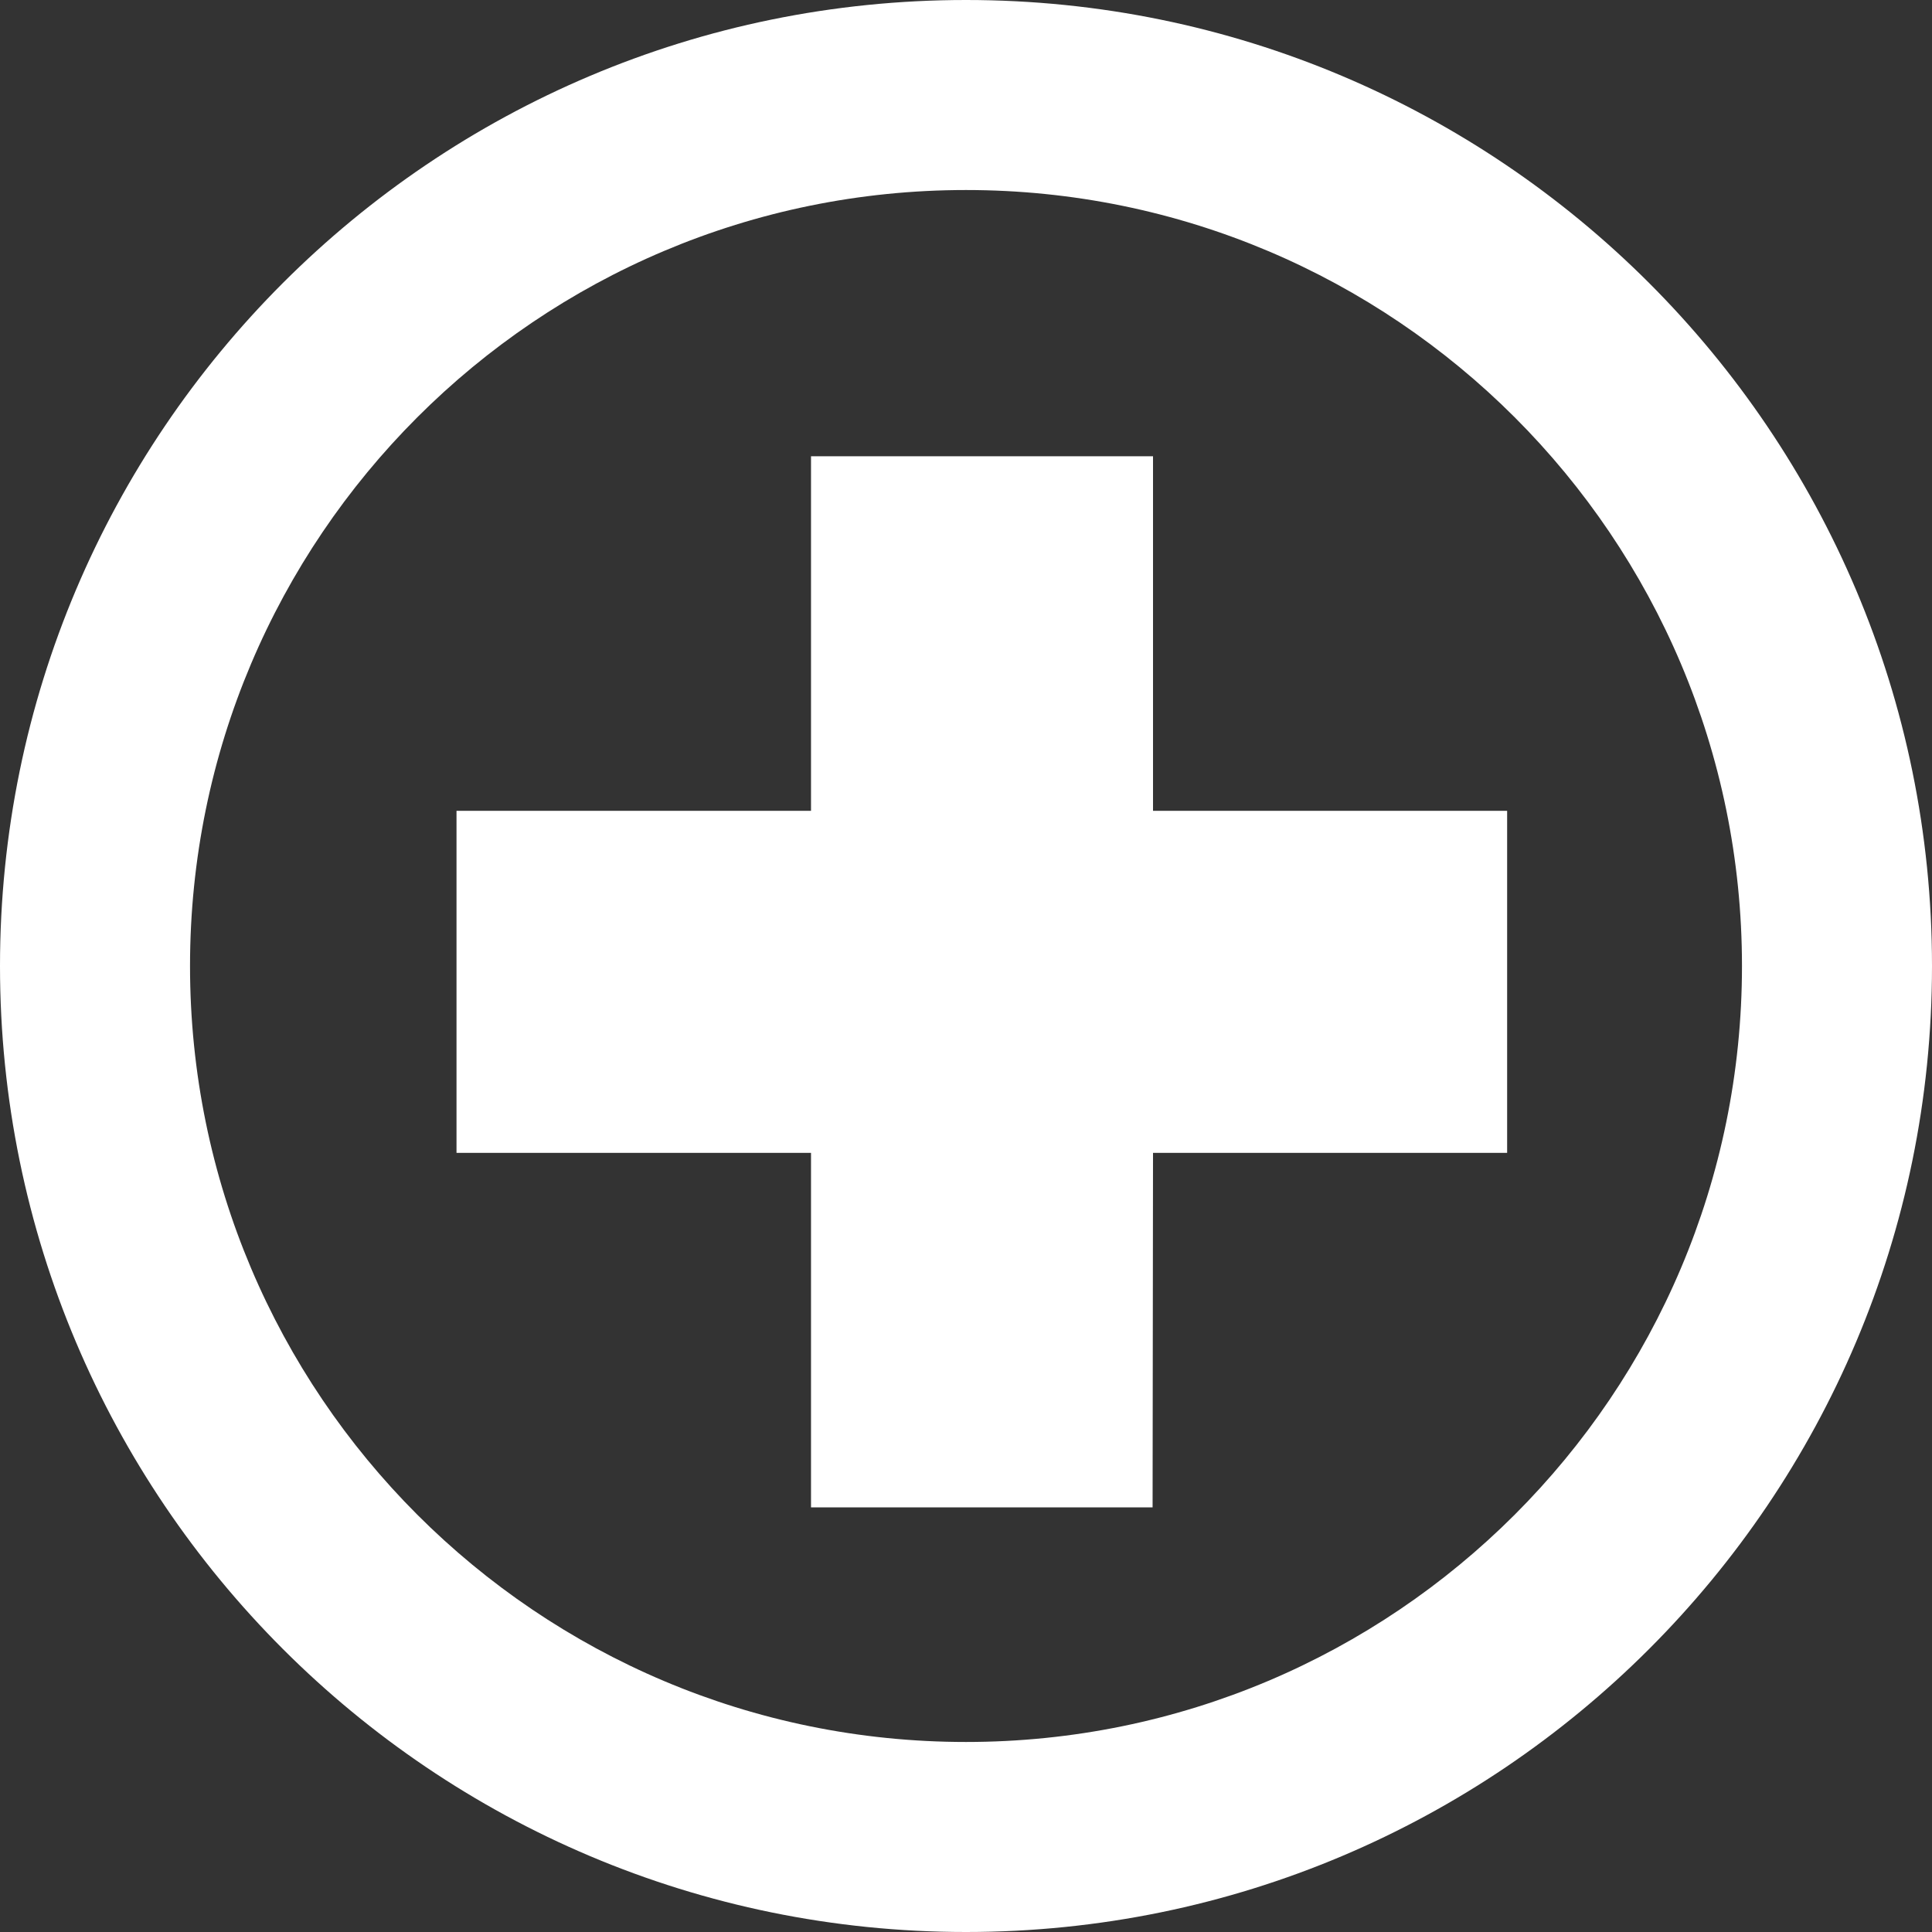
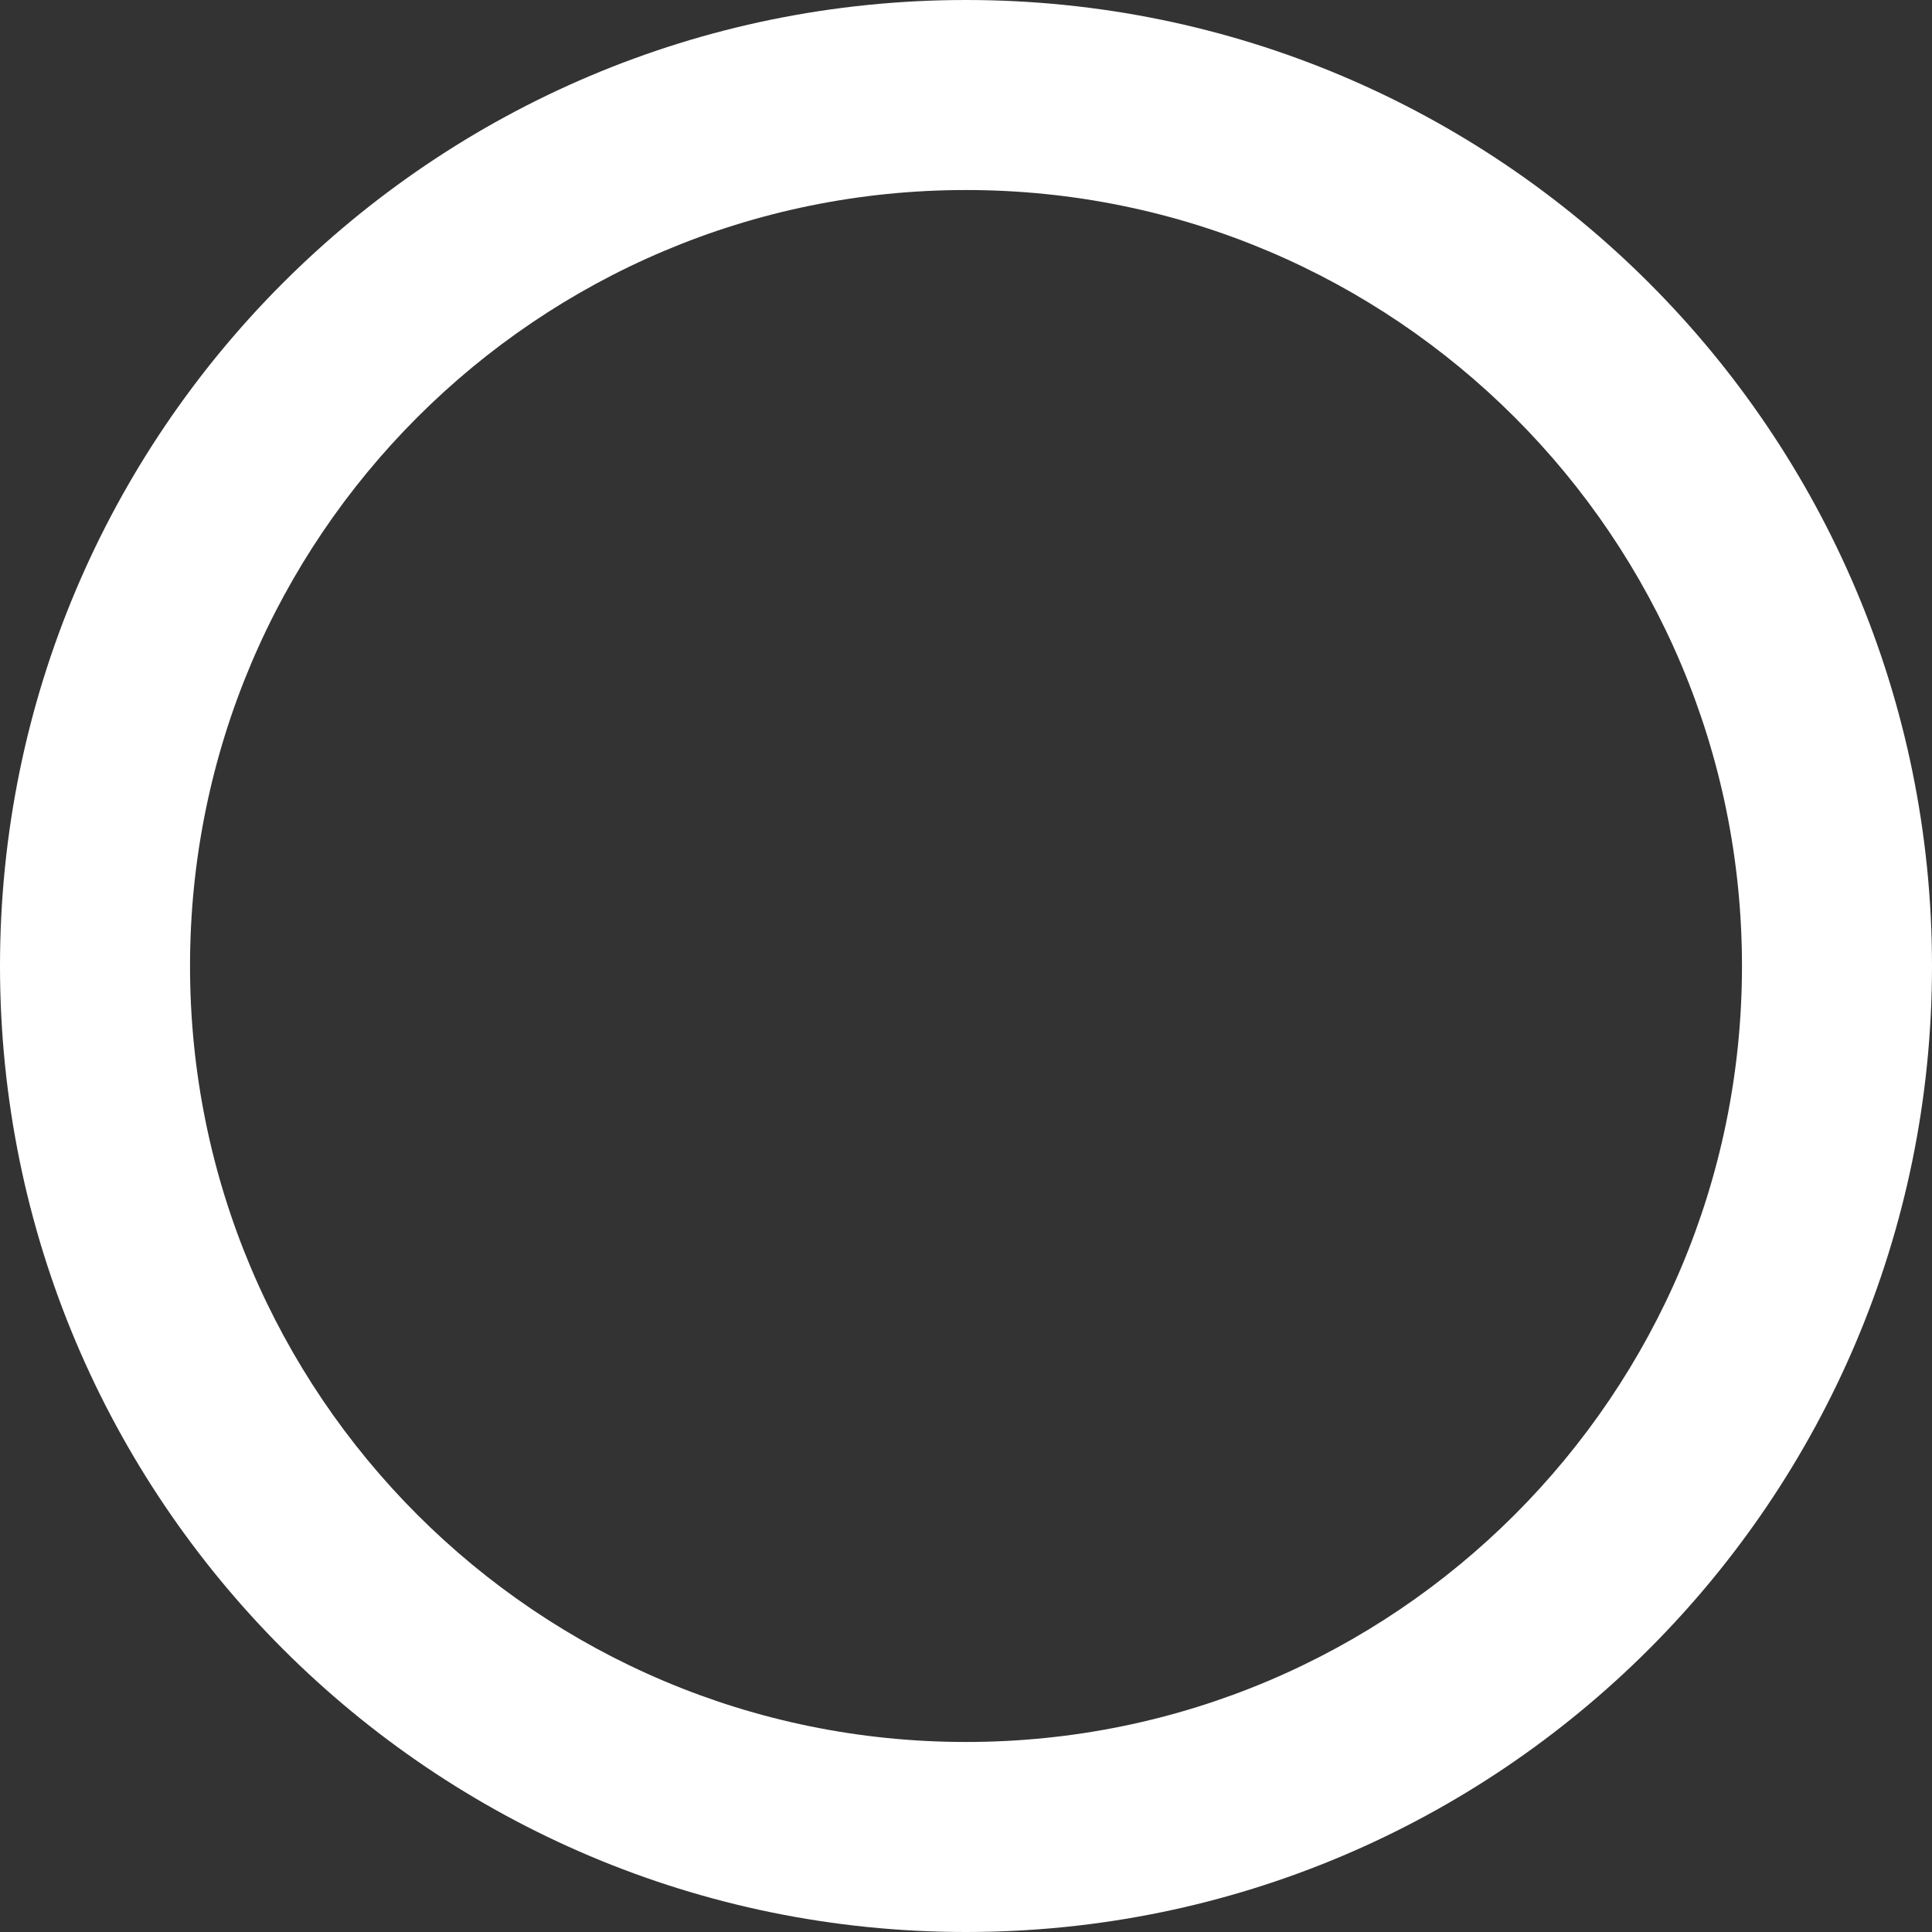
<svg xmlns="http://www.w3.org/2000/svg" width="45" height="45" viewBox="0 0 45 45" fill="none">
  <rect x="0" y="0" width="45" height="45" fill="#333333" stroke="none" />
  <path fill-rule="evenodd" clip-rule="evenodd" d="M45 22.5C45 34.926 34.926 45 22.5 45C10.074 45 0 34.926 0 22.5C0 10.074 10.074 0 22.5 0C34.926 0 45 10.074 45 22.5ZM40.574 22.5C40.574 32.482 32.482 40.574 22.5 40.574C12.518 40.574 4.426 32.482 4.426 22.5C4.426 12.518 12.518 4.426 22.5 4.426C32.482 4.426 40.574 12.518 40.574 22.5Z" fill="white" />
-   <path d="M26.856 10.627H18.89V18.885H10.633V26.853H18.89V35.109H26.846L26.856 26.853H35.104V18.885H26.856V10.627Z" fill="white" />
</svg>